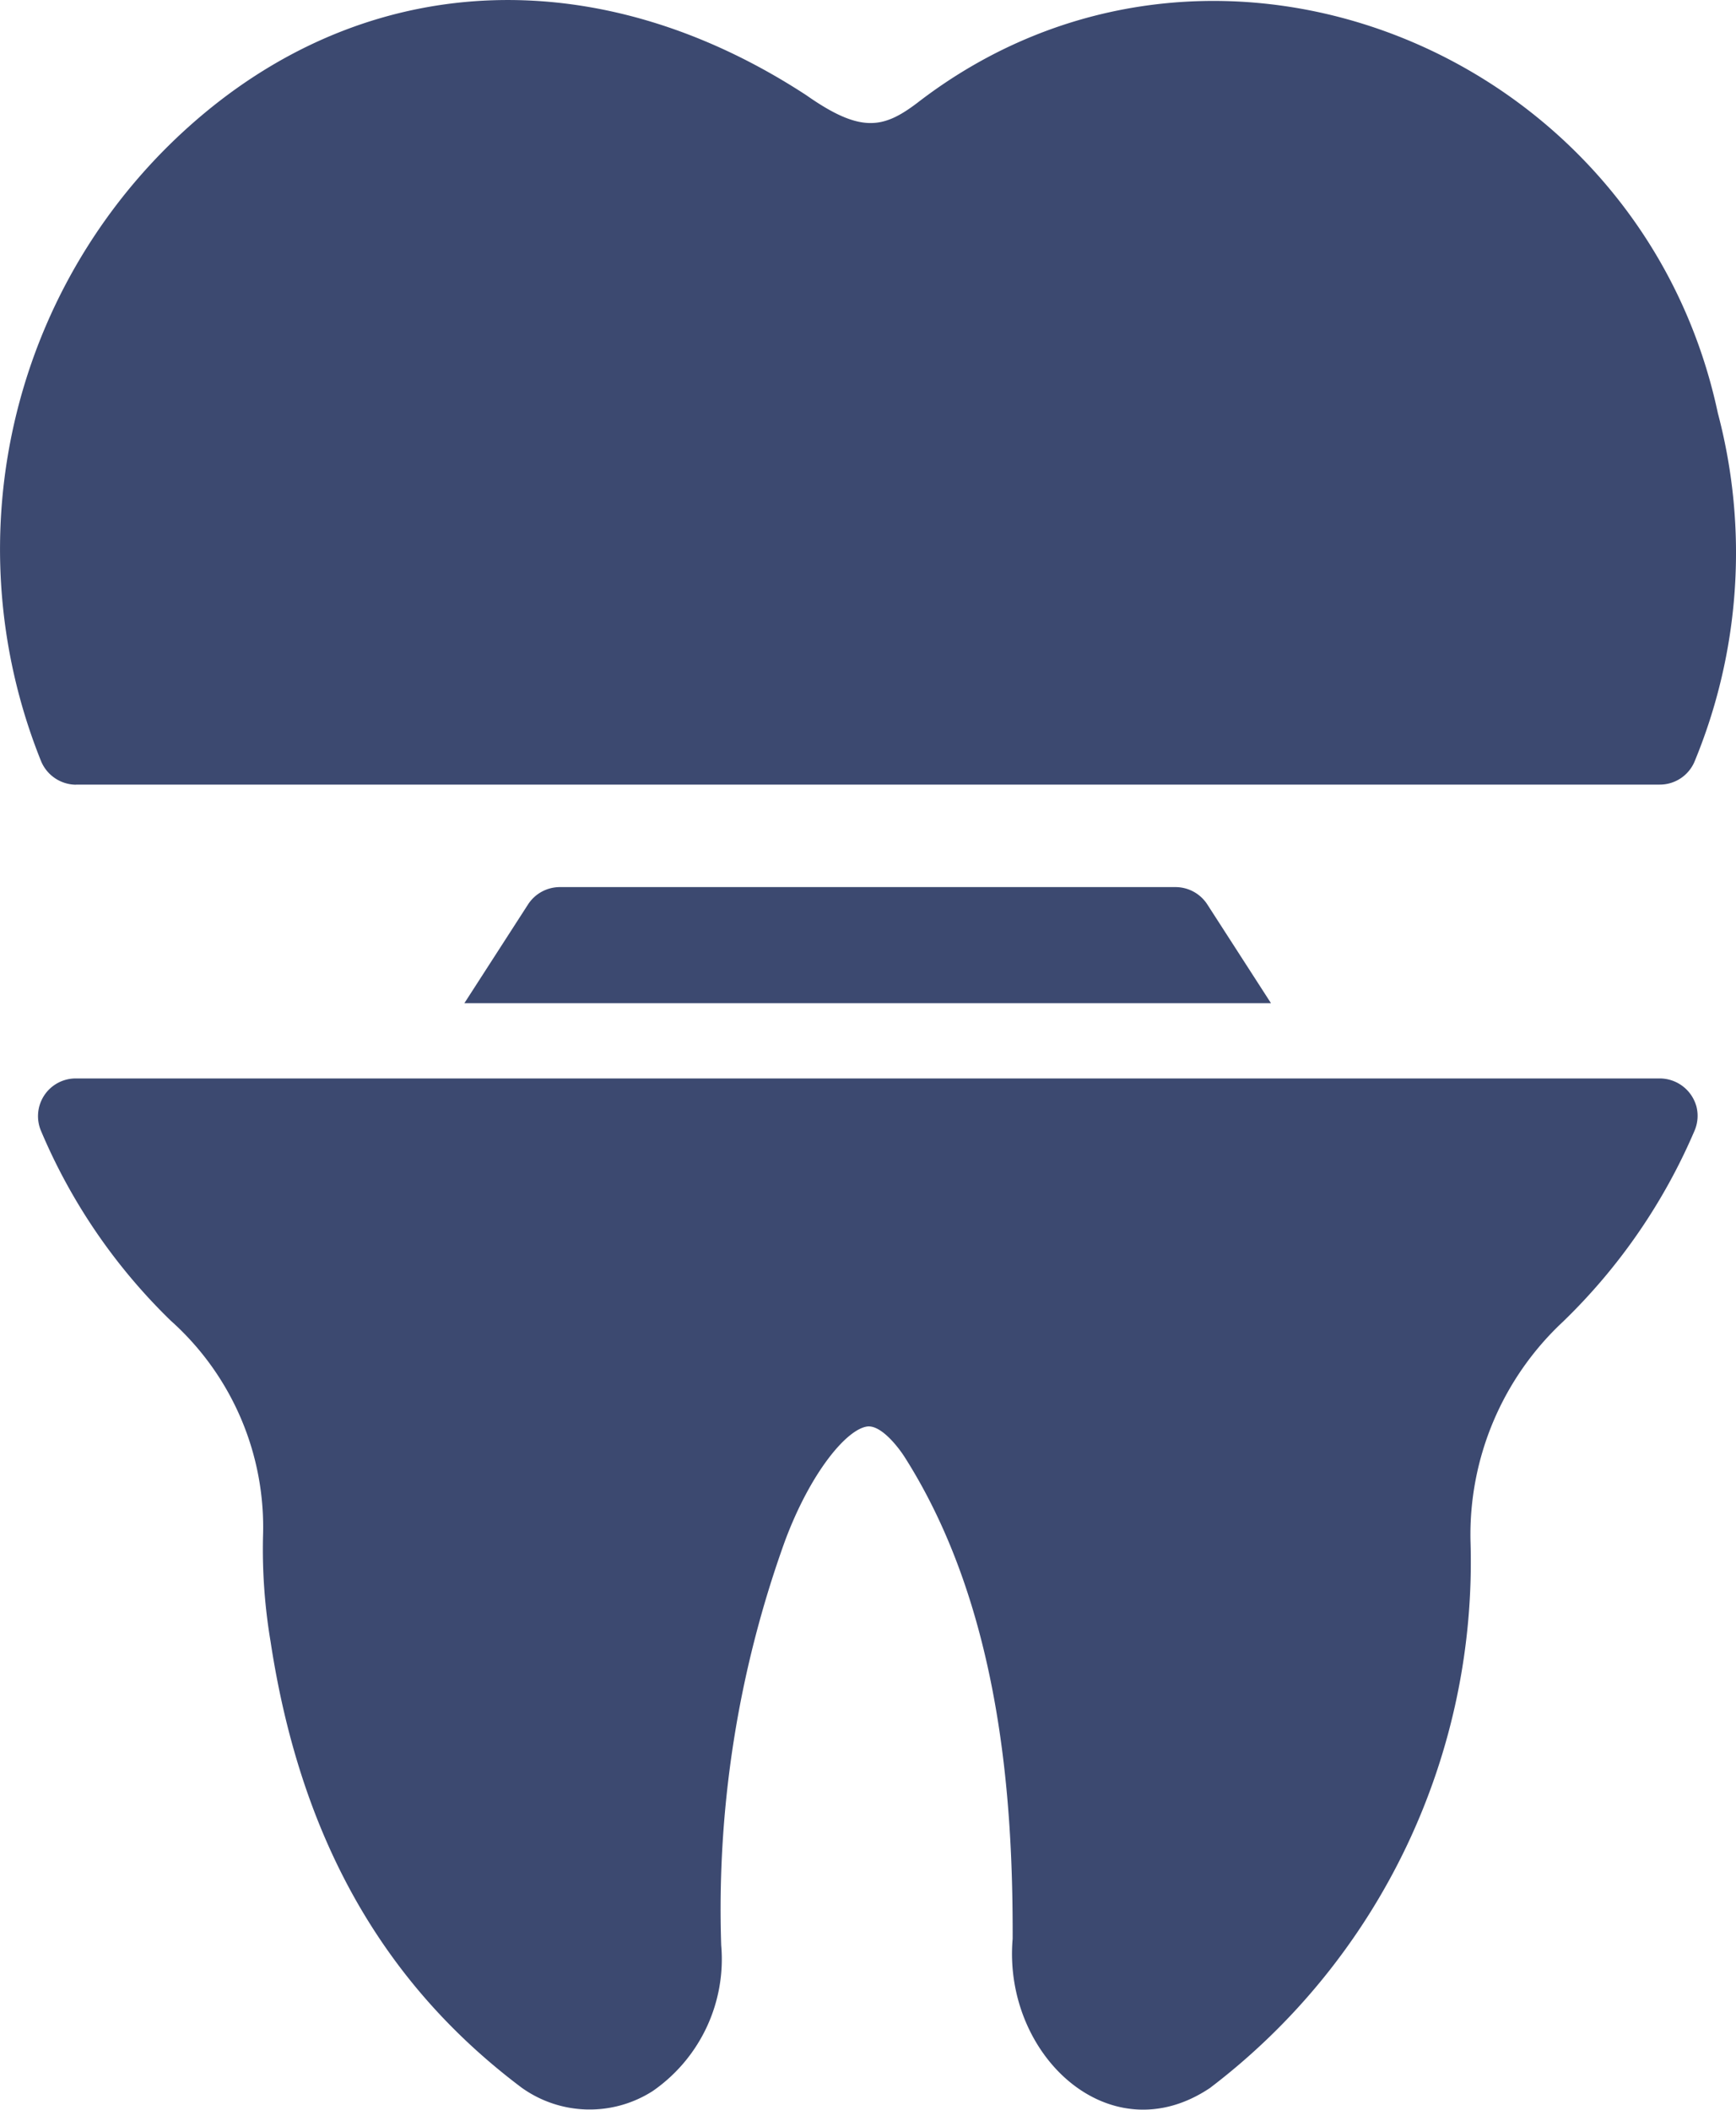
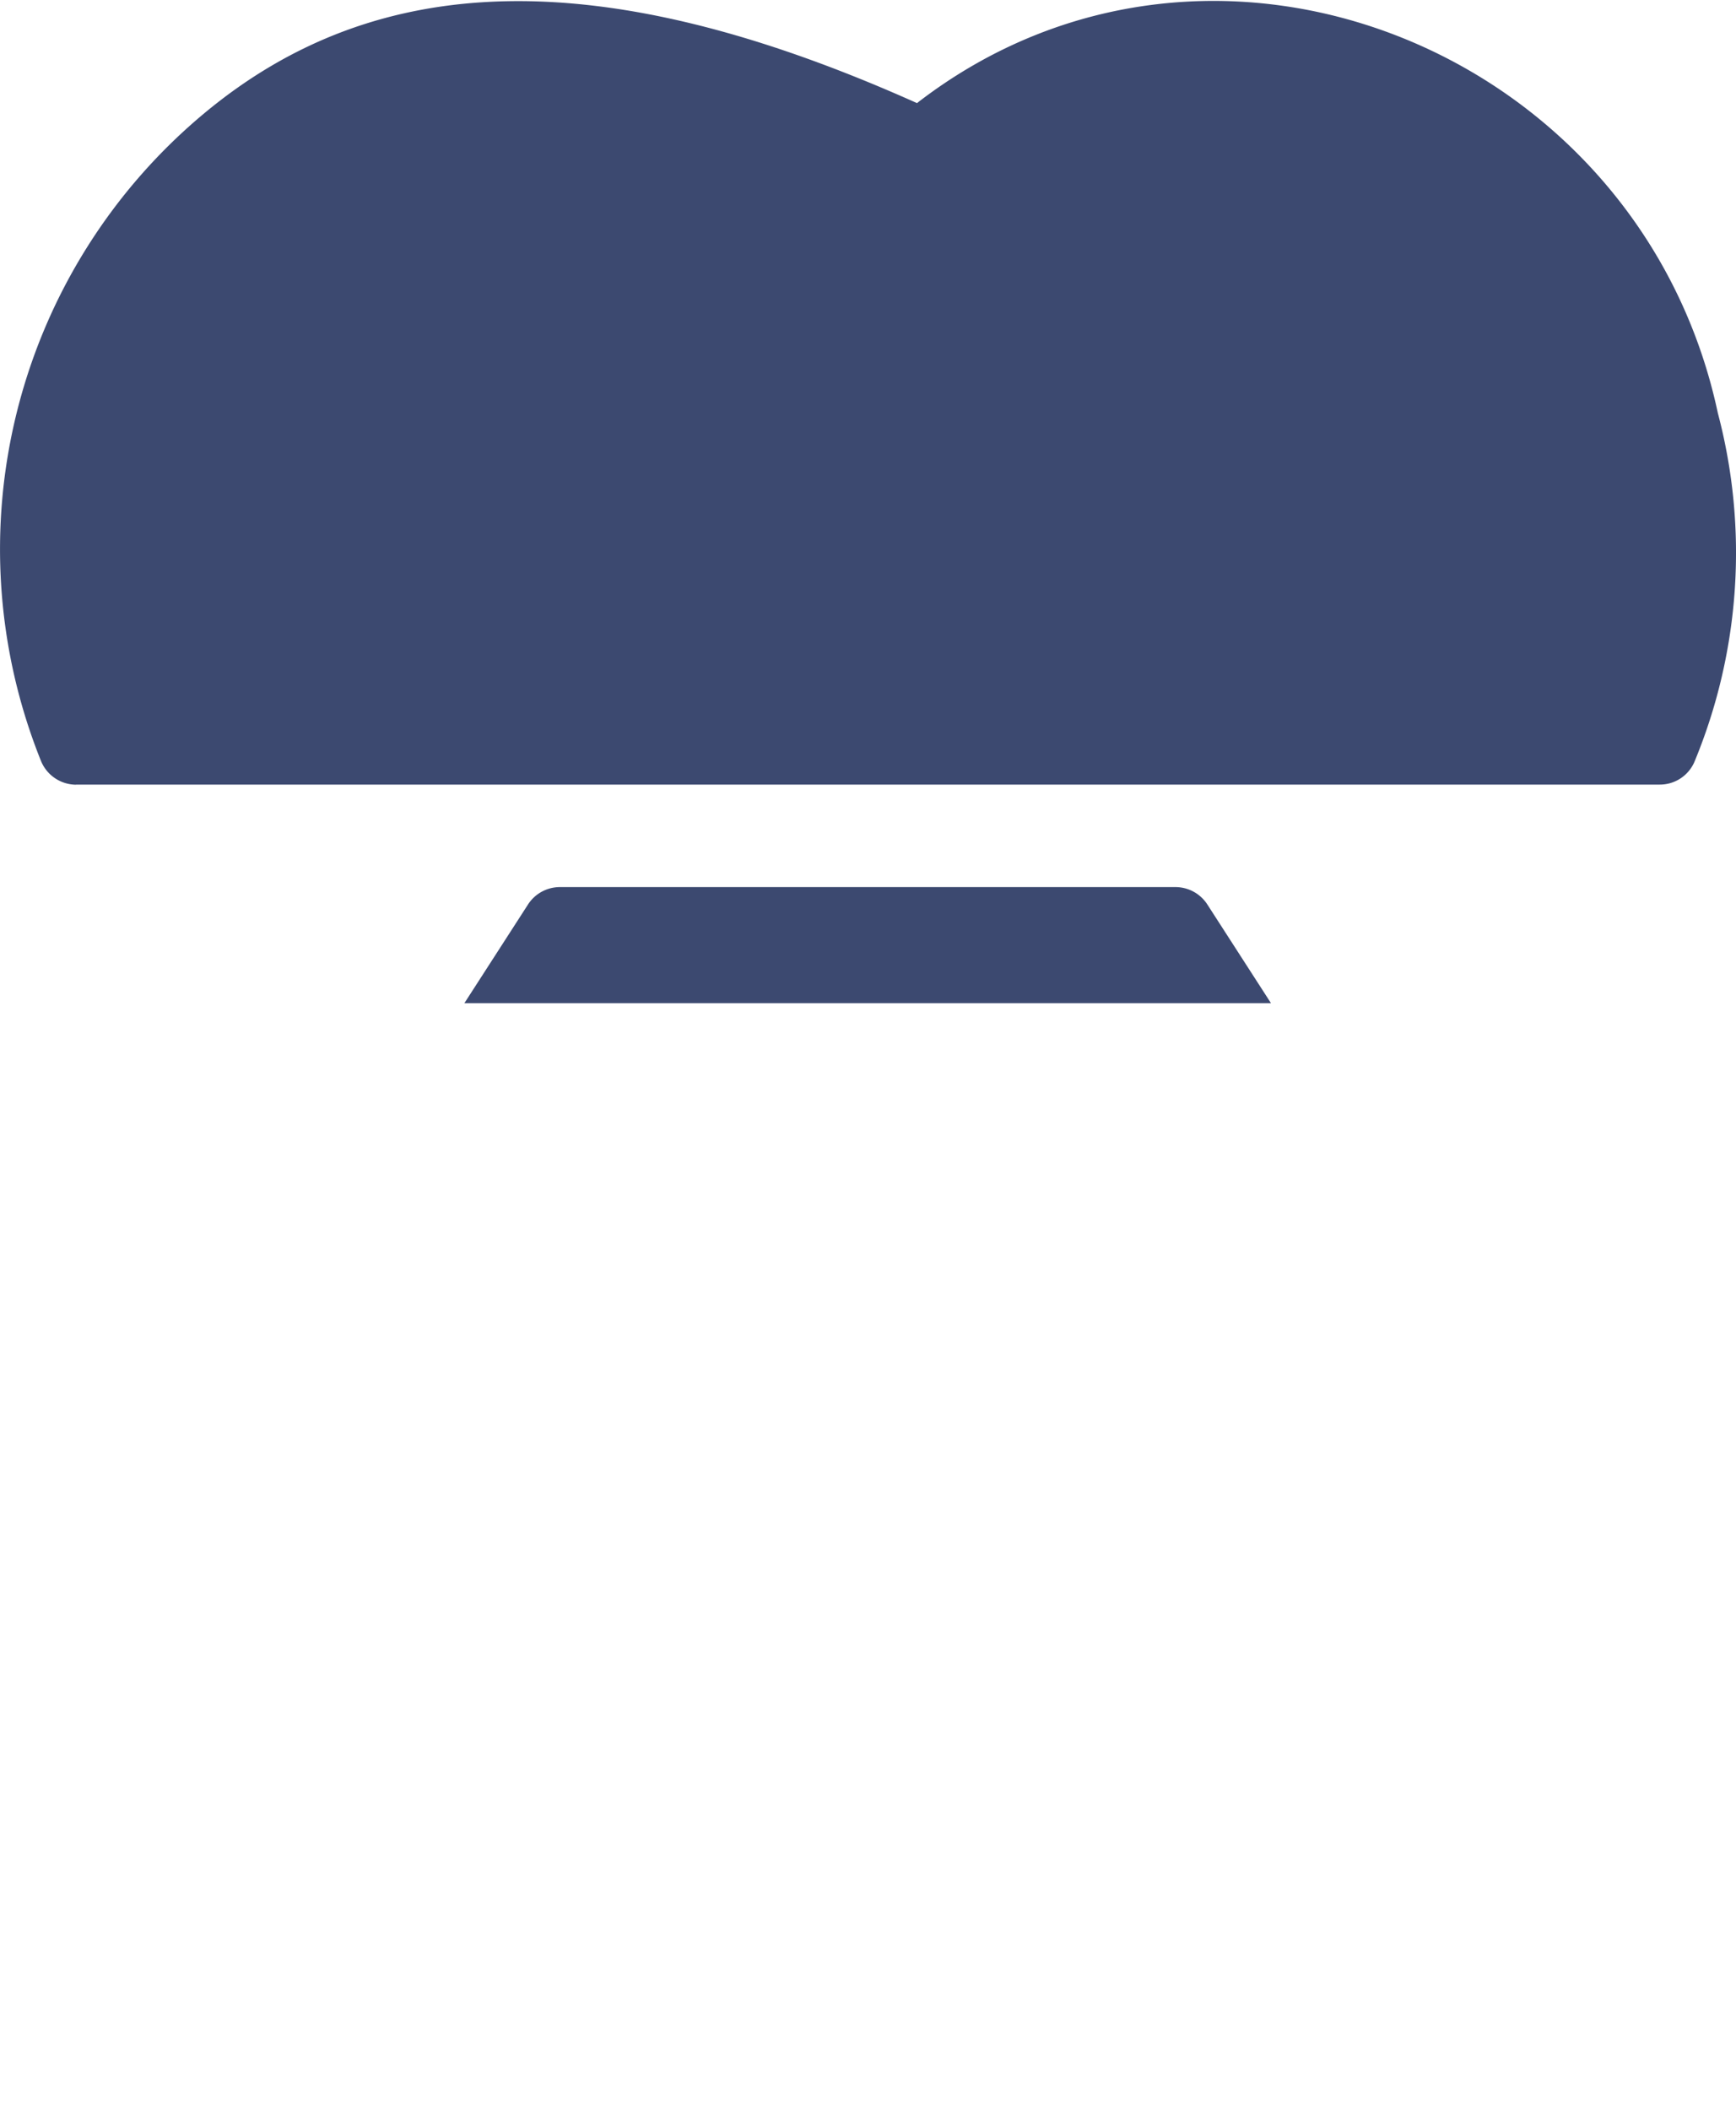
<svg xmlns="http://www.w3.org/2000/svg" width="64.5" height="78.345" viewBox="0 0 64.5 78.345">
  <g id="Kronen_en_bruggen" data-name="Kronen en bruggen" transform="translate(-8.959 -4.003)">
-     <path id="Path_171" data-name="Path 171" d="M11.776,33.139H70.631a1.4,1.4,0,0,0,1.287-.853,20.277,20.277,0,0,0,.867-12.941C69.909,5.839,53.956-.617,43.029,7.832c-1.259.951-2.1,1.119-4.113-.294C31.348,2.6,23,2.851,16.56,8.2a21.065,21.065,0,0,0-6.072,24.076,1.417,1.417,0,0,0,1.287.867Z" transform="translate(0 0)" fill="#3c4970" />
-     <path id="Path_172" data-name="Path 172" d="M71.571,33.623a1.415,1.415,0,0,0-1.343-.993H11.373a1.4,1.4,0,0,0-1.3,1.931A21.421,21.421,0,0,0,14.9,41.625a10.277,10.277,0,0,1,3.427,8.044,20.662,20.662,0,0,0,.28,3.861c1.105,7.275,4.155,12.689,9.331,16.578a4.344,4.344,0,0,0,4.868.126,5.956,5.956,0,0,0,2.546-5.414,40.266,40.266,0,0,1,2.364-15c.951-2.56,2.308-4.183,3.078-4.267.518-.042,1.147.783,1.371,1.133,3.623,5.694,4.029,12.955,4.015,17.893-.368,4.307,3.6,8.038,7.331,5.54A24.535,24.535,0,0,0,63.191,49.8a10.819,10.819,0,0,1,3.427-8.128,21.745,21.745,0,0,0,4.9-7.107,1.4,1.4,0,0,0,.056-.937Z" transform="translate(0.403 11.421)" fill="#3c4970" />
+     <path id="Path_171" data-name="Path 171" d="M11.776,33.139H70.631a1.4,1.4,0,0,0,1.287-.853,20.277,20.277,0,0,0,.867-12.941C69.909,5.839,53.956-.617,43.029,7.832C31.348,2.6,23,2.851,16.56,8.2a21.065,21.065,0,0,0-6.072,24.076,1.417,1.417,0,0,0,1.287.867Z" transform="translate(0 0)" fill="#3c4970" />
    <path id="Path_173" data-name="Path 173" d="M47.719,27.55H24.832a1.411,1.411,0,0,0-1.175.644l-2.364,3.665H51.259l-2.364-3.665a1.411,1.411,0,0,0-1.175-.644Z" transform="translate(4.921 9.395)" fill="#3c4970" />
  </g>
</svg>